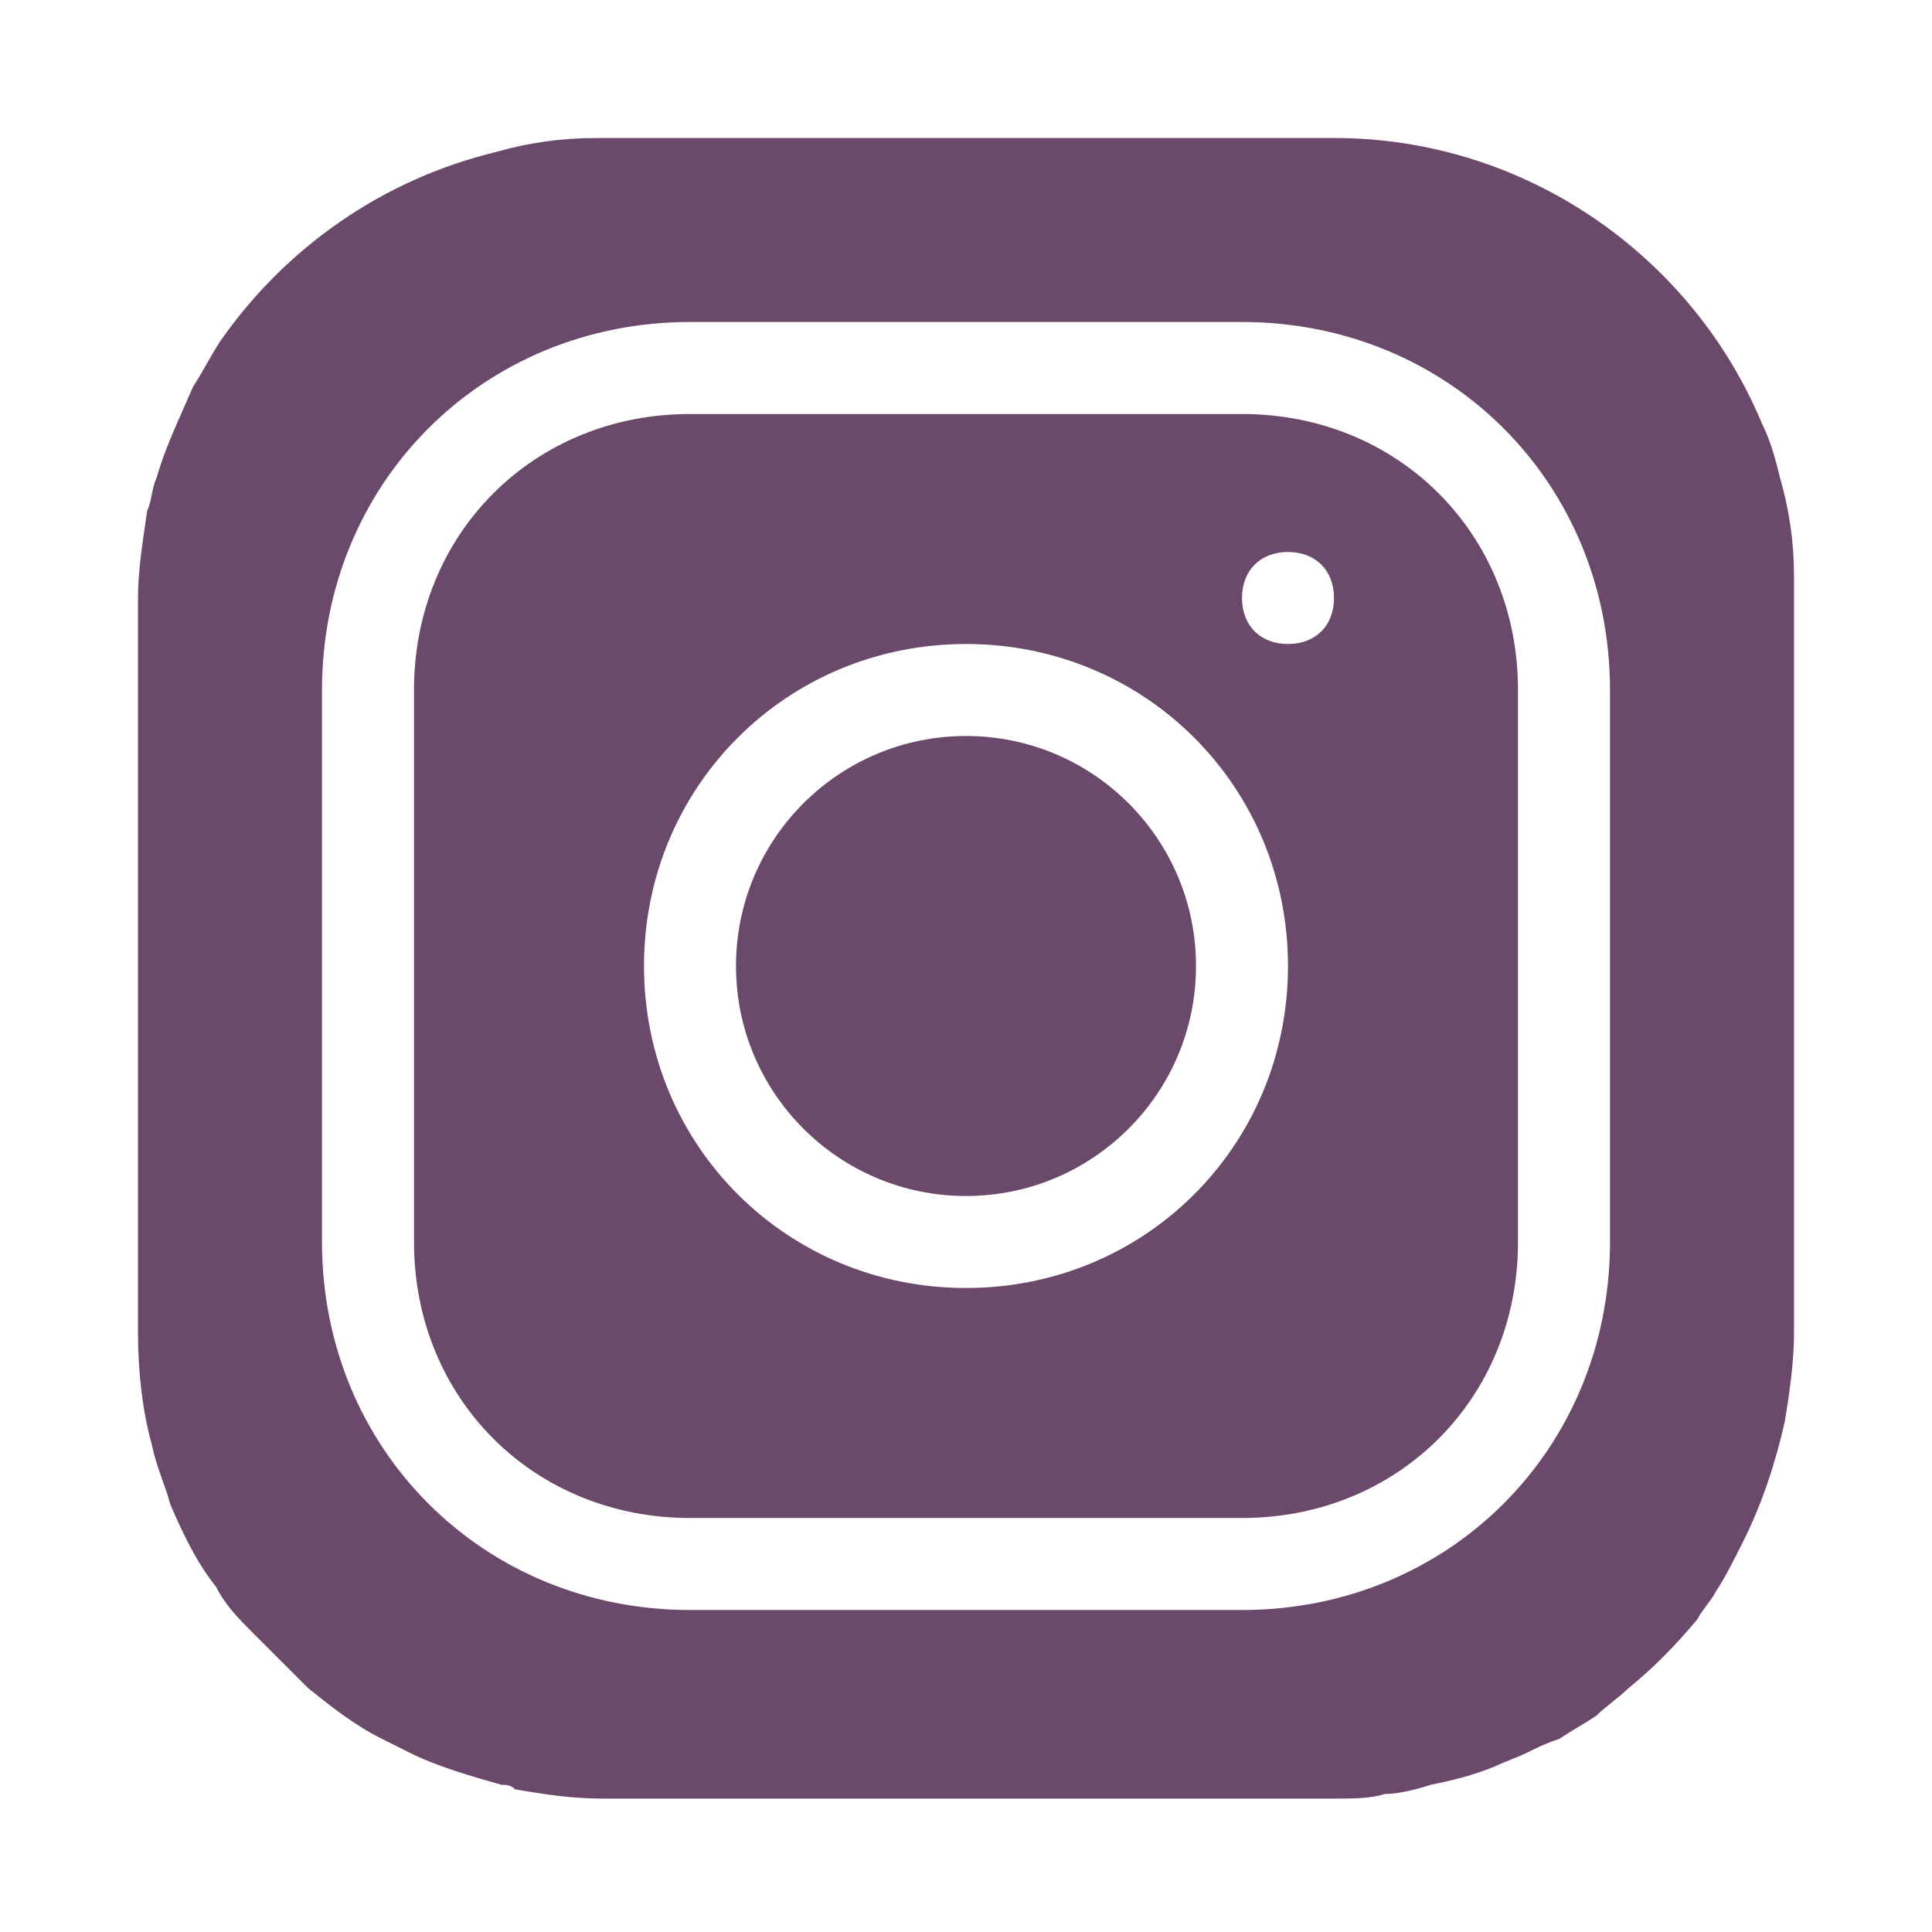
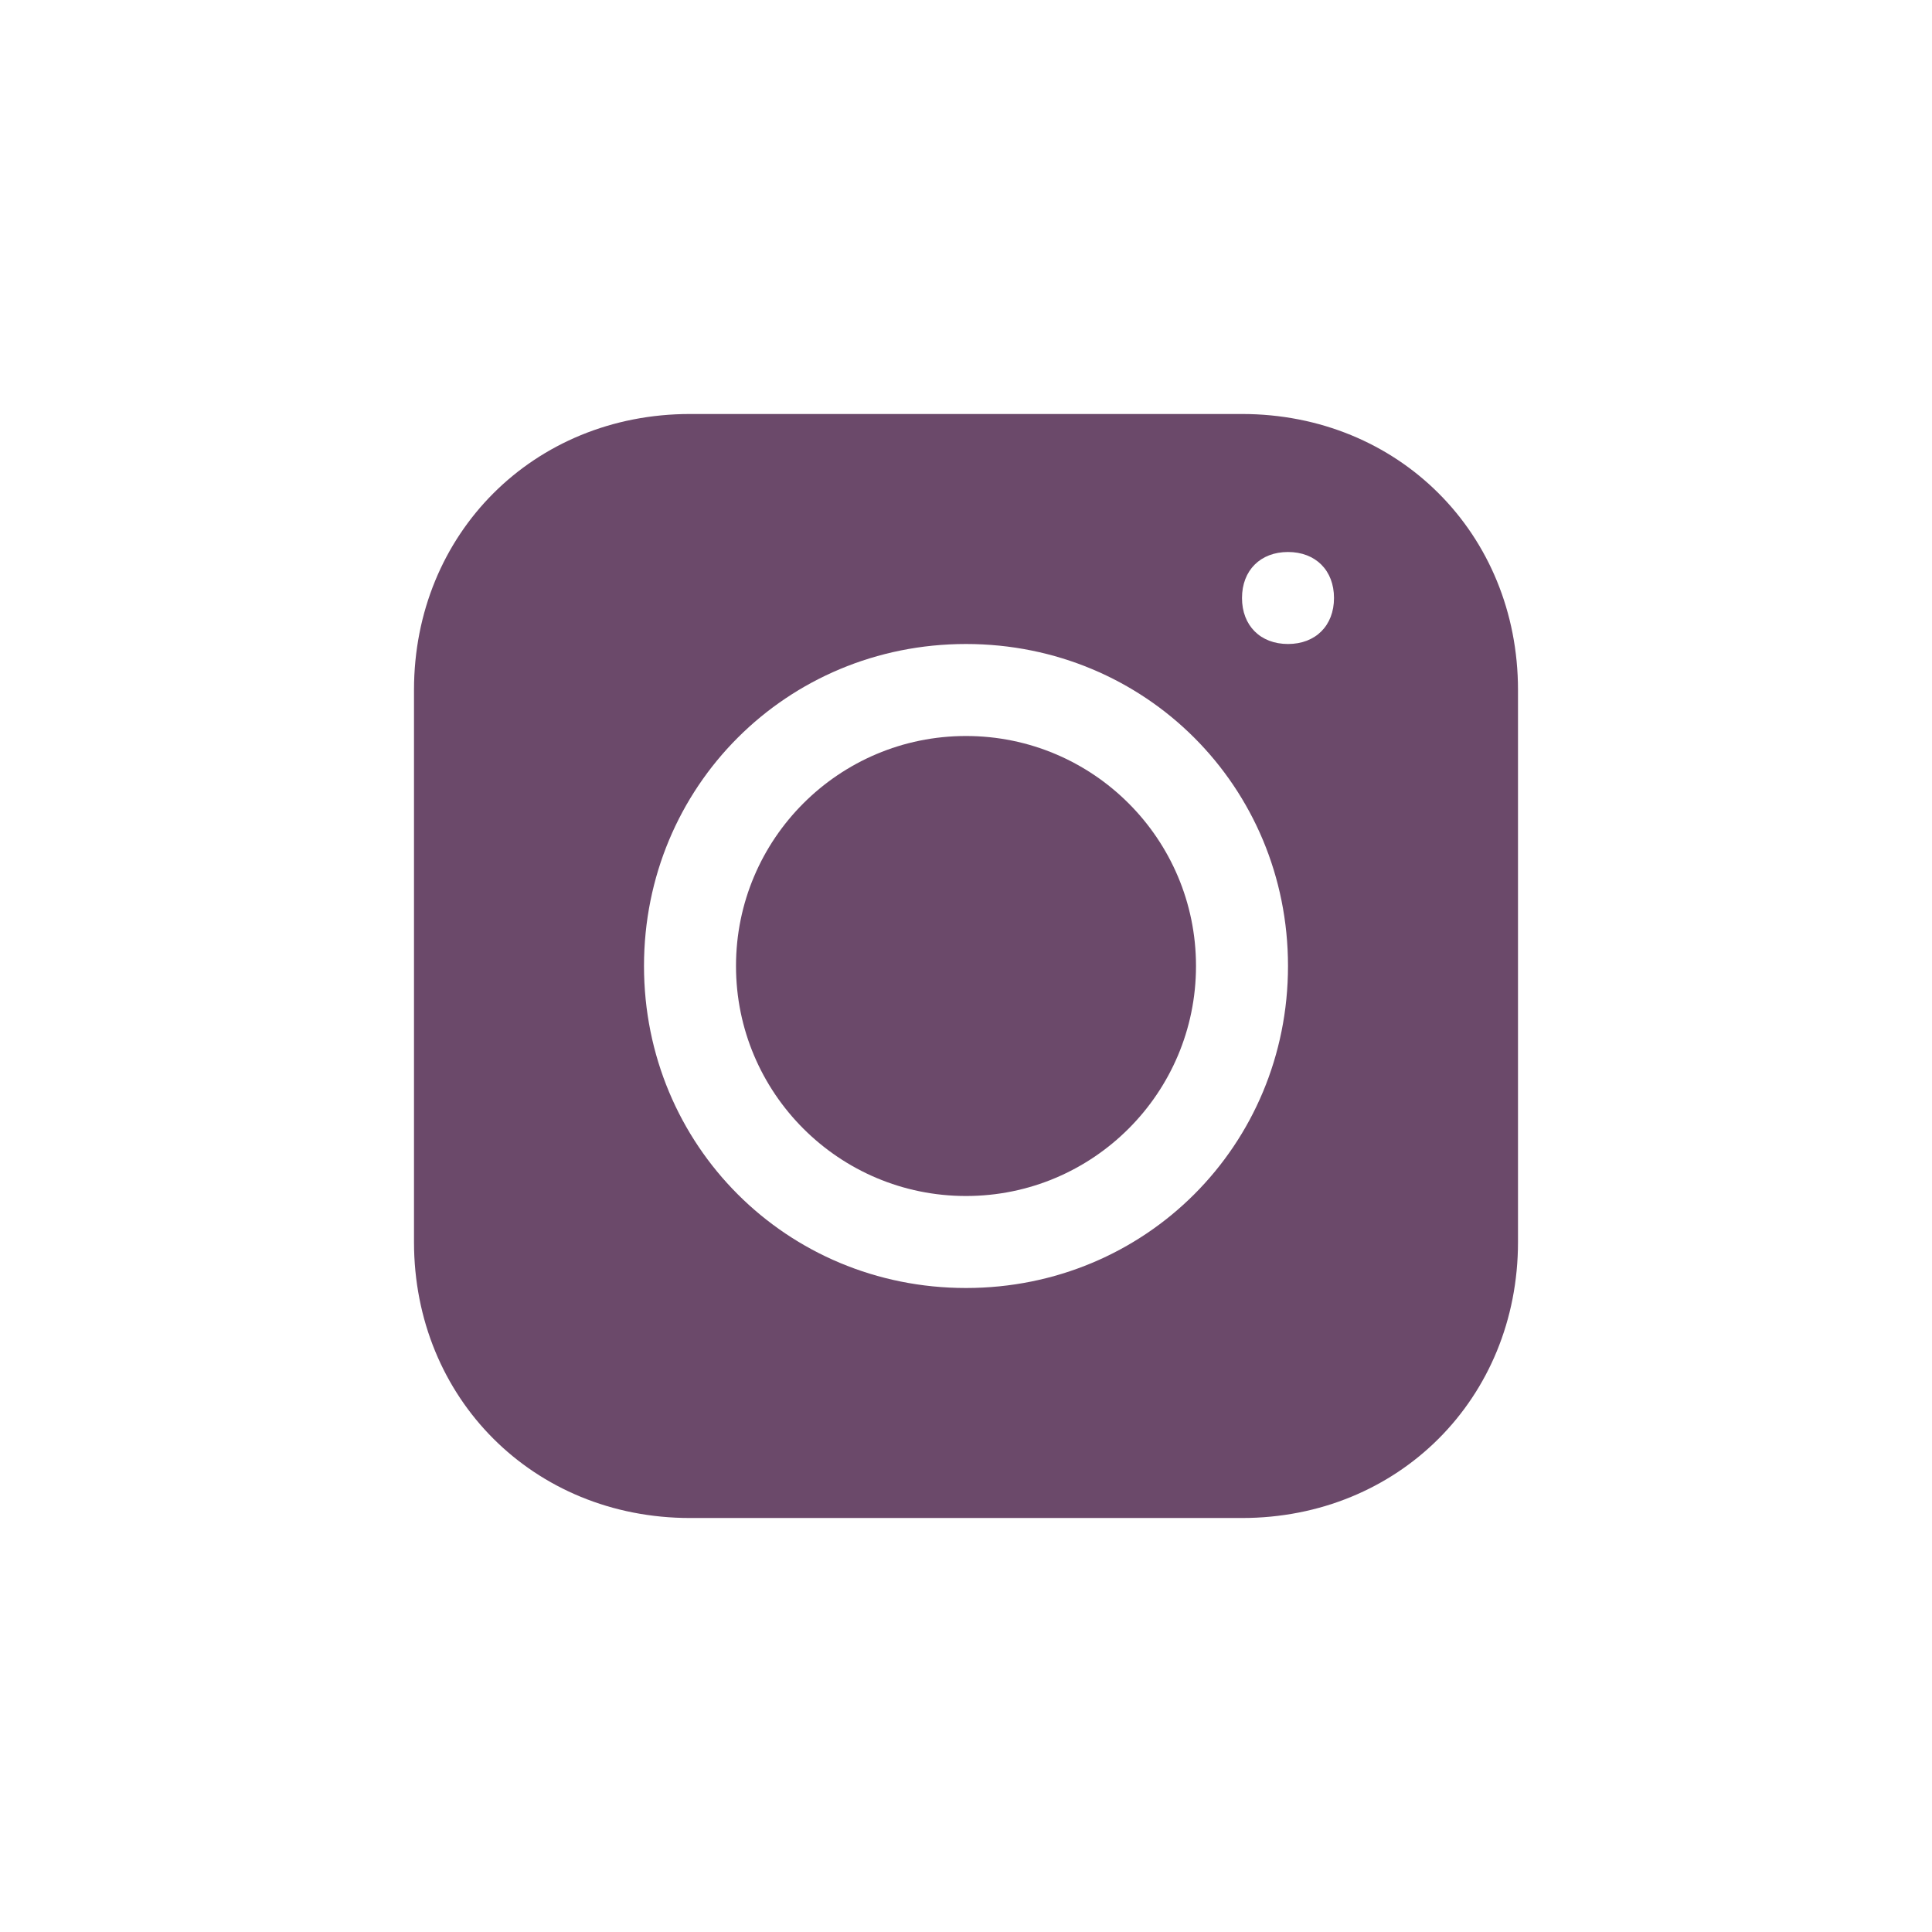
<svg xmlns="http://www.w3.org/2000/svg" version="1.1" id="レイヤー_1" x="0px" y="0px" viewBox="0 0 42 42" style="enable-background:new 0 0 42 42;" xml:space="preserve">
  <style type="text/css">
	.st0{fill:#6b496a;}
</style>
  <g>
    <circle class="st0" cx="21" cy="21" r="5" />
    <path class="st0" d="M27,9H15c-3.4,0-6,2.6-6,6v12c0,3.4,2.6,6,6,6h12c3.4,0,6-2.6,6-6V15C33,11.6,30.4,9,27,9z M21,28   c-3.9,0-7-3.1-7-7c0-3.9,3.1-7,7-7c3.9,0,7,3.1,7,7C28,24.9,24.9,28,21,28z M28,14c-0.6,0-1-0.4-1-1s0.4-1,1-1s1,0.4,1,1   S28.6,14,28,14z" />
-     <path class="st0" d="M39,12.5c0-0.7-0.1-1.4-0.3-2.1c-0.1-0.4-0.2-0.8-0.4-1.2C36.8,5.6,33.2,3,29,3h-5.2H13   c-0.8,0-1.5,0.1-2.2,0.3c-2.5,0.6-4.6,2.1-6,4.1c-0.2,0.3-0.4,0.7-0.6,1c-0.3,0.7-0.6,1.3-0.8,2c-0.1,0.2-0.1,0.5-0.2,0.7   C3.1,11.8,3,12.4,3,13v0.1v1.5v0.9v1.2v1.4v0.8v1.9v0.7v2.3v1v2.4v1V29c0,0.8,0.1,1.7,0.3,2.4c0.1,0.5,0.3,0.9,0.4,1.3h0   C4,33.4,4.3,34,4.7,34.5c0.2,0.4,0.5,0.7,0.8,1c0.4,0.4,0.8,0.8,1.2,1.2c0.5,0.4,1,0.8,1.6,1.1h0c0.2,0.1,0.4,0.2,0.6,0.3   c0.6,0.3,1.3,0.5,2,0.7h0c0.1,0,0.2,0,0.3,0.1c0.6,0.1,1.2,0.2,1.9,0.2h0.3h0.2h2.2h4.6h2h0.2h1.2h1.2h2.2h0.4H29   c0.4,0,0.8,0,1.1-0.1h0c0.3,0,0.7-0.1,1-0.2c0.5-0.1,0.9-0.2,1.4-0.4c0.2-0.1,0.5-0.2,0.7-0.3c0.2-0.1,0.4-0.2,0.7-0.3h0   c0.3-0.2,0.5-0.3,0.8-0.5c0.2-0.2,0.5-0.4,0.7-0.6c0.5-0.4,1-0.9,1.5-1.5c0.1-0.2,0.3-0.4,0.4-0.6c0.2-0.3,0.4-0.7,0.6-1.1   c0.4-0.8,0.7-1.7,0.9-2.6c0.1-0.6,0.2-1.3,0.2-1.9v-0.1v-3.2v-2.2v-1.8v-1.8v-1.6v-0.9v-2v-2.1V13C39,12.8,39,12.7,39,12.5z M35,27   c0,4.5-3.5,8-8,8H15c-4.5,0-8-3.5-8-8V15c0-4.5,3.5-8,8-8h12c4.5,0,8,3.5,8,8V27z" />
  </g>
</svg>